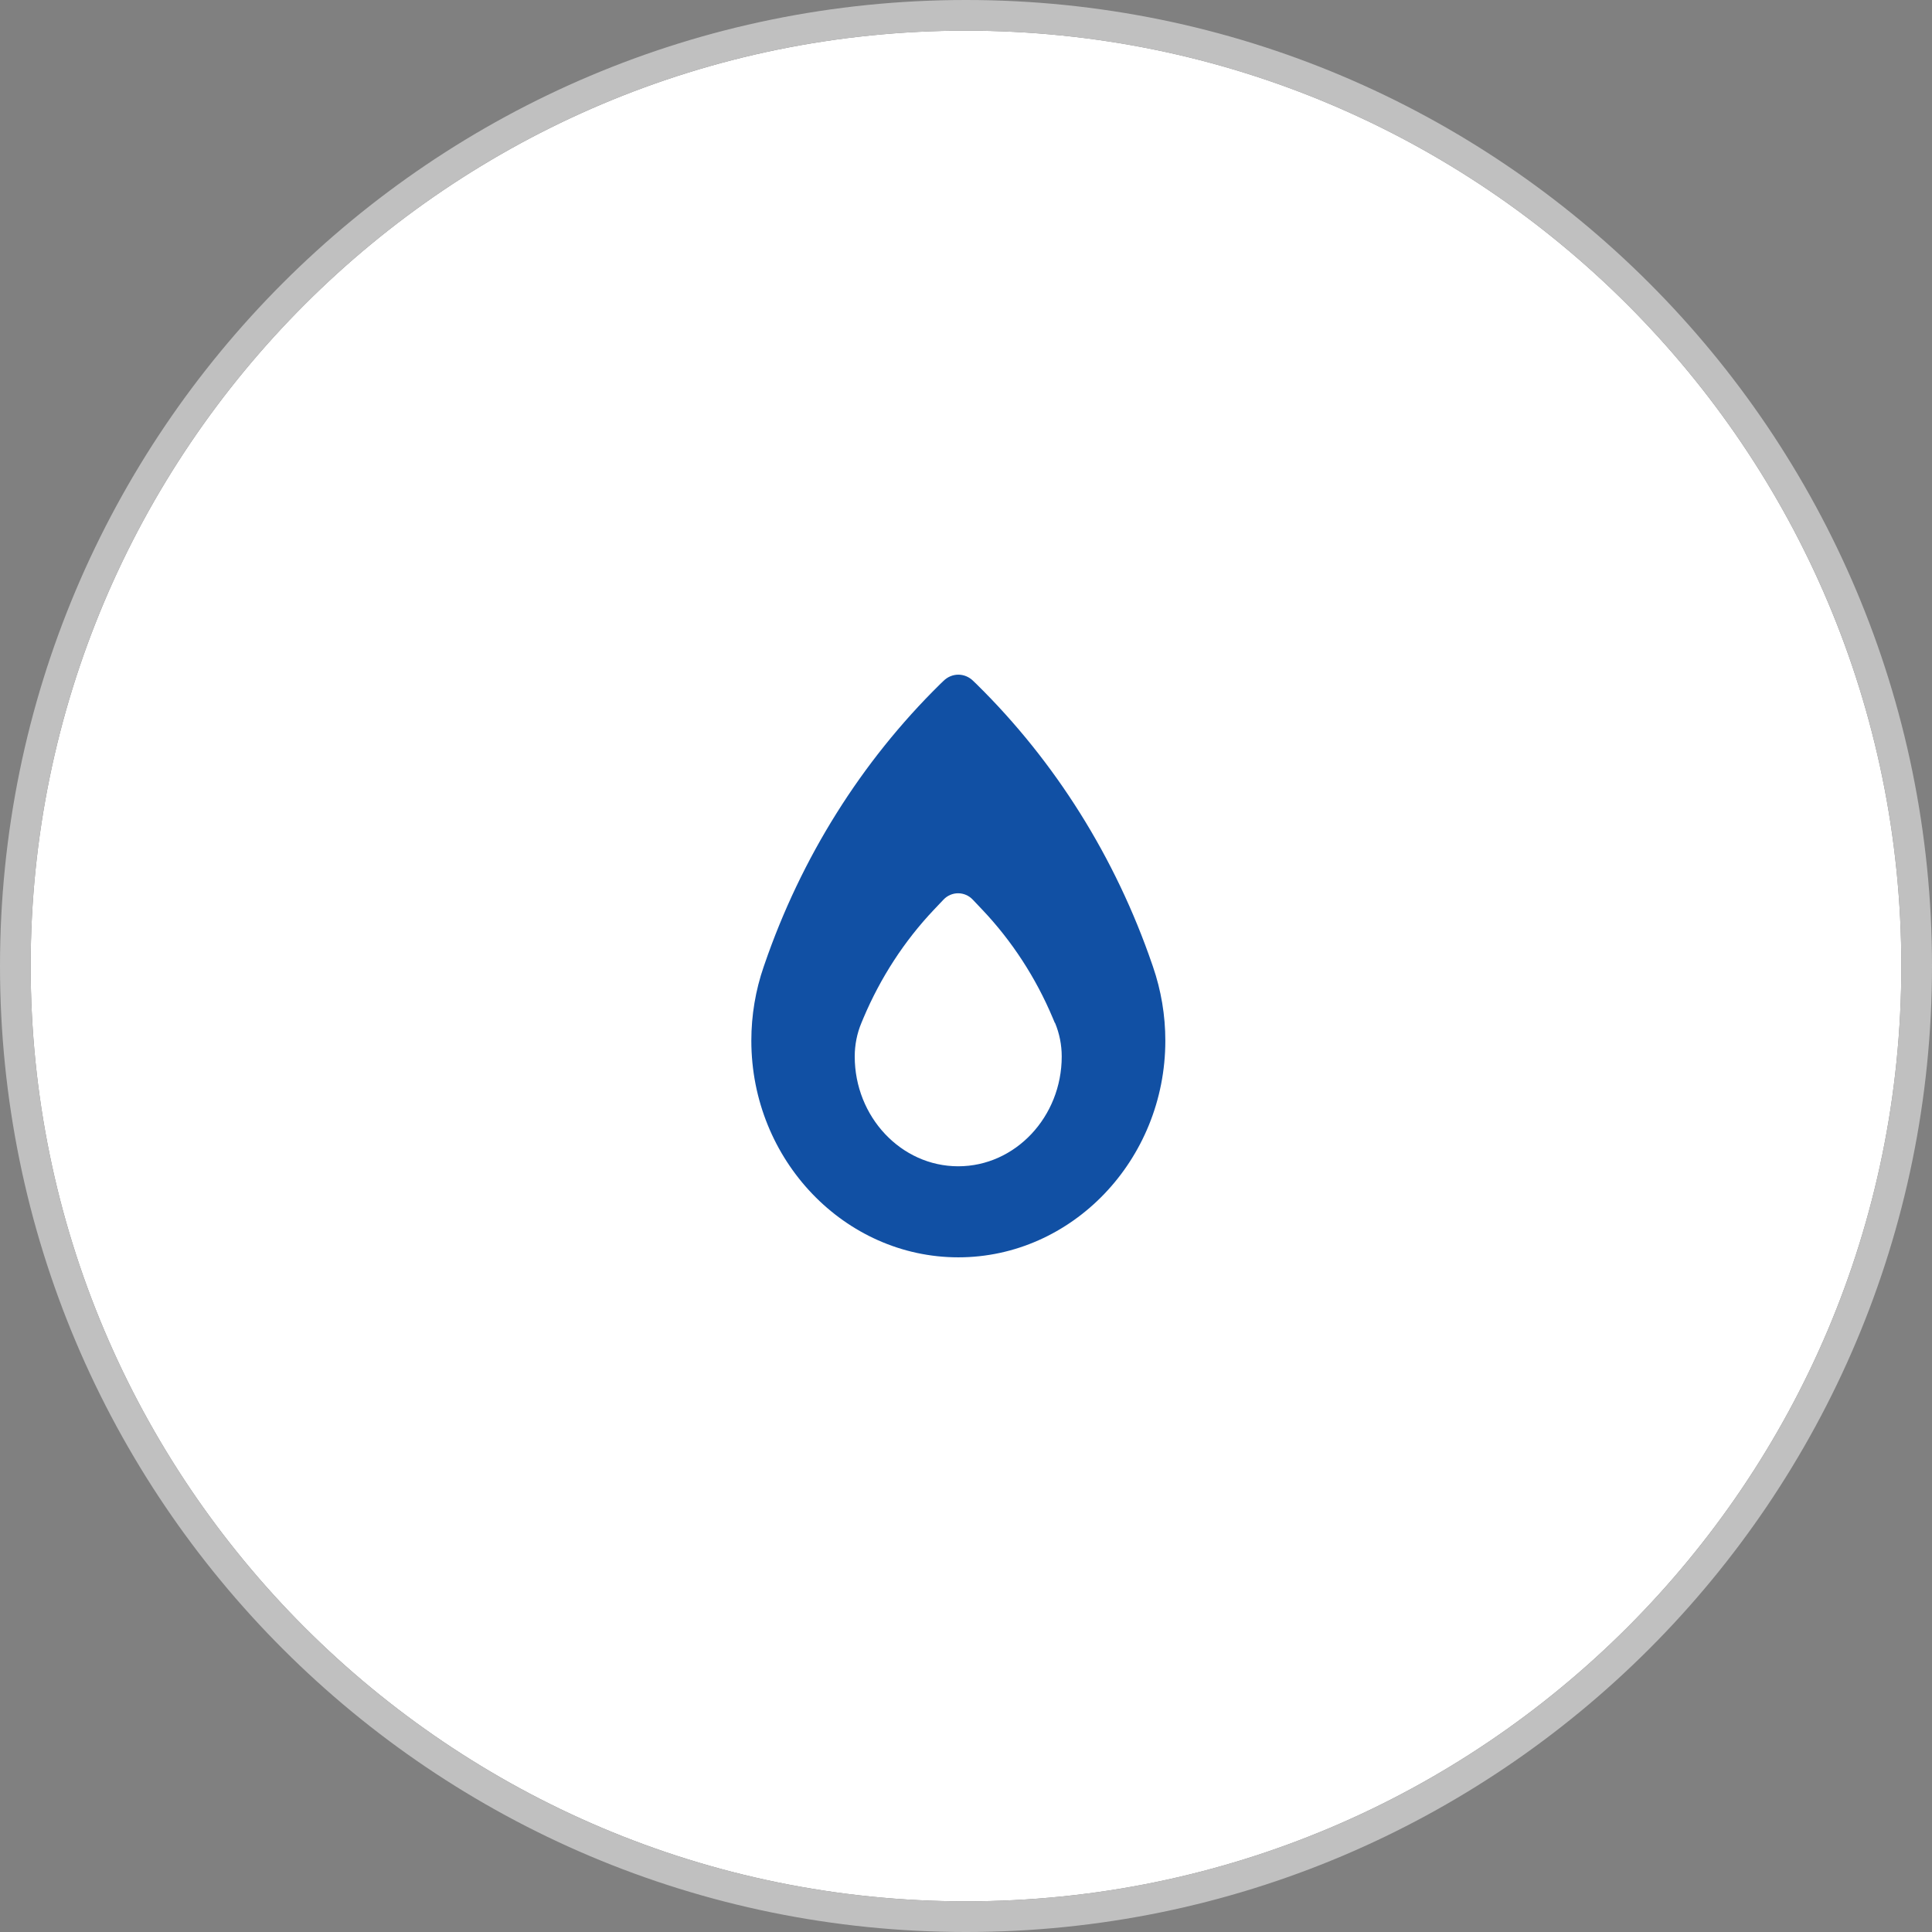
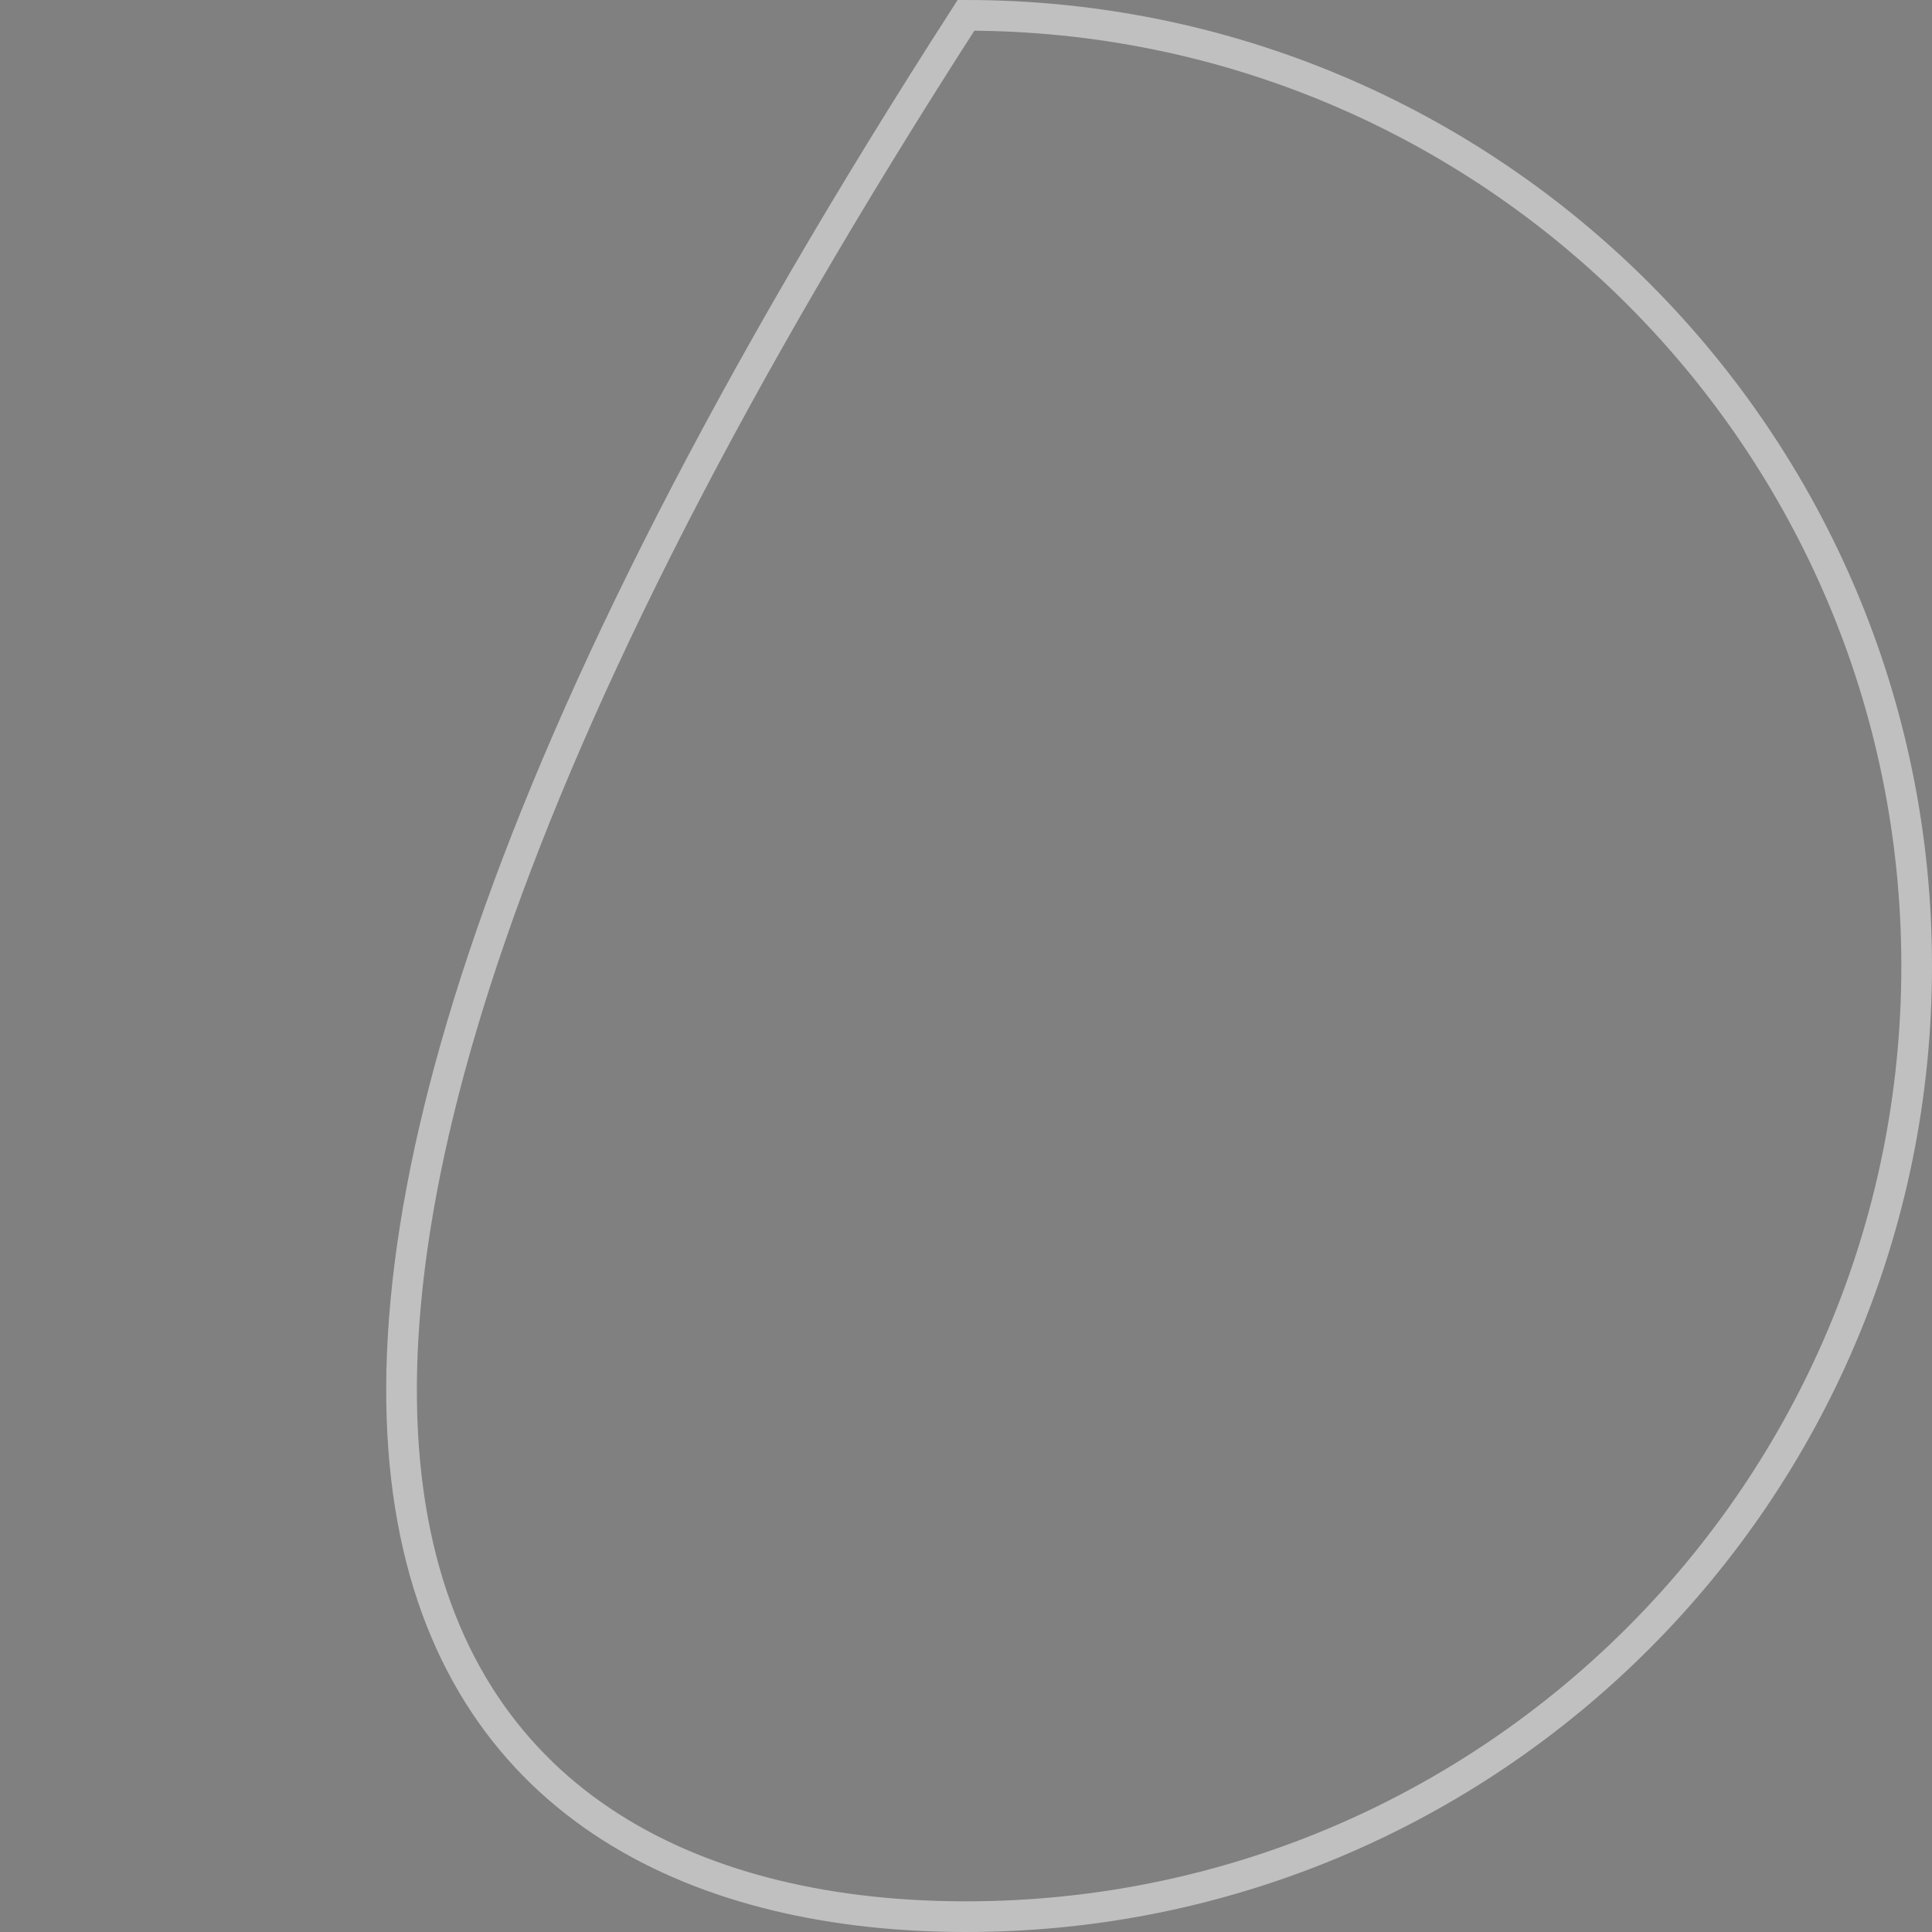
<svg xmlns="http://www.w3.org/2000/svg" width="126" height="126" viewBox="0 0 126 126" fill="none">
  <rect x="0" y="0" width="126" height="126" fill="#808080" stroke="none" />
-   <path d="M124 63C124 96.689 96.689 124 63 124C29.311 124 2 96.689 2 63C2 29.311 29.311 2 63 2C96.689 2 124 29.311 124 63Z" fill="white" />
-   <path d="M75.191 63.037L75.142 62.896C72.752 55.934 68.828 49.678 63.702 44.631L63.47 44.408C63.21 44.148 62.859 44 62.5 44C62.141 44 61.79 44.148 61.53 44.408L61.298 44.631C56.172 49.678 52.248 55.934 49.858 62.896L49.809 63.037C49.274 64.581 49 66.221 49 67.869C49 75.669 55.103 82 62.5 82C69.897 82 76 75.669 76 67.869C76 66.221 75.726 64.588 75.191 63.037ZM68.807 66.711C69.095 67.401 69.243 68.151 69.243 68.9C69.243 72.834 66.219 76.062 62.493 76.062C58.766 76.062 55.743 72.834 55.743 68.9C55.743 68.151 55.891 67.394 56.179 66.711L56.312 66.392C57.423 63.764 58.977 61.367 60.904 59.334L61.53 58.673C61.783 58.406 62.127 58.257 62.486 58.257C62.844 58.257 63.189 58.406 63.442 58.673L64.068 59.334C65.995 61.367 67.555 63.764 68.659 66.392L68.793 66.711H68.807Z" fill="#1150A4" />
-   <path d="M63 125C97.242 125 125 97.242 125 63C125 28.758 97.242 1 63 1C28.758 1 1 28.758 1 63C1 97.242 28.758 125 63 125Z" stroke="#C0C0C0" stroke-width="2" />
+   <path d="M63 125C97.242 125 125 97.242 125 63C125 28.758 97.242 1 63 1C1 97.242 28.758 125 63 125Z" stroke="#C0C0C0" stroke-width="2" />
</svg>